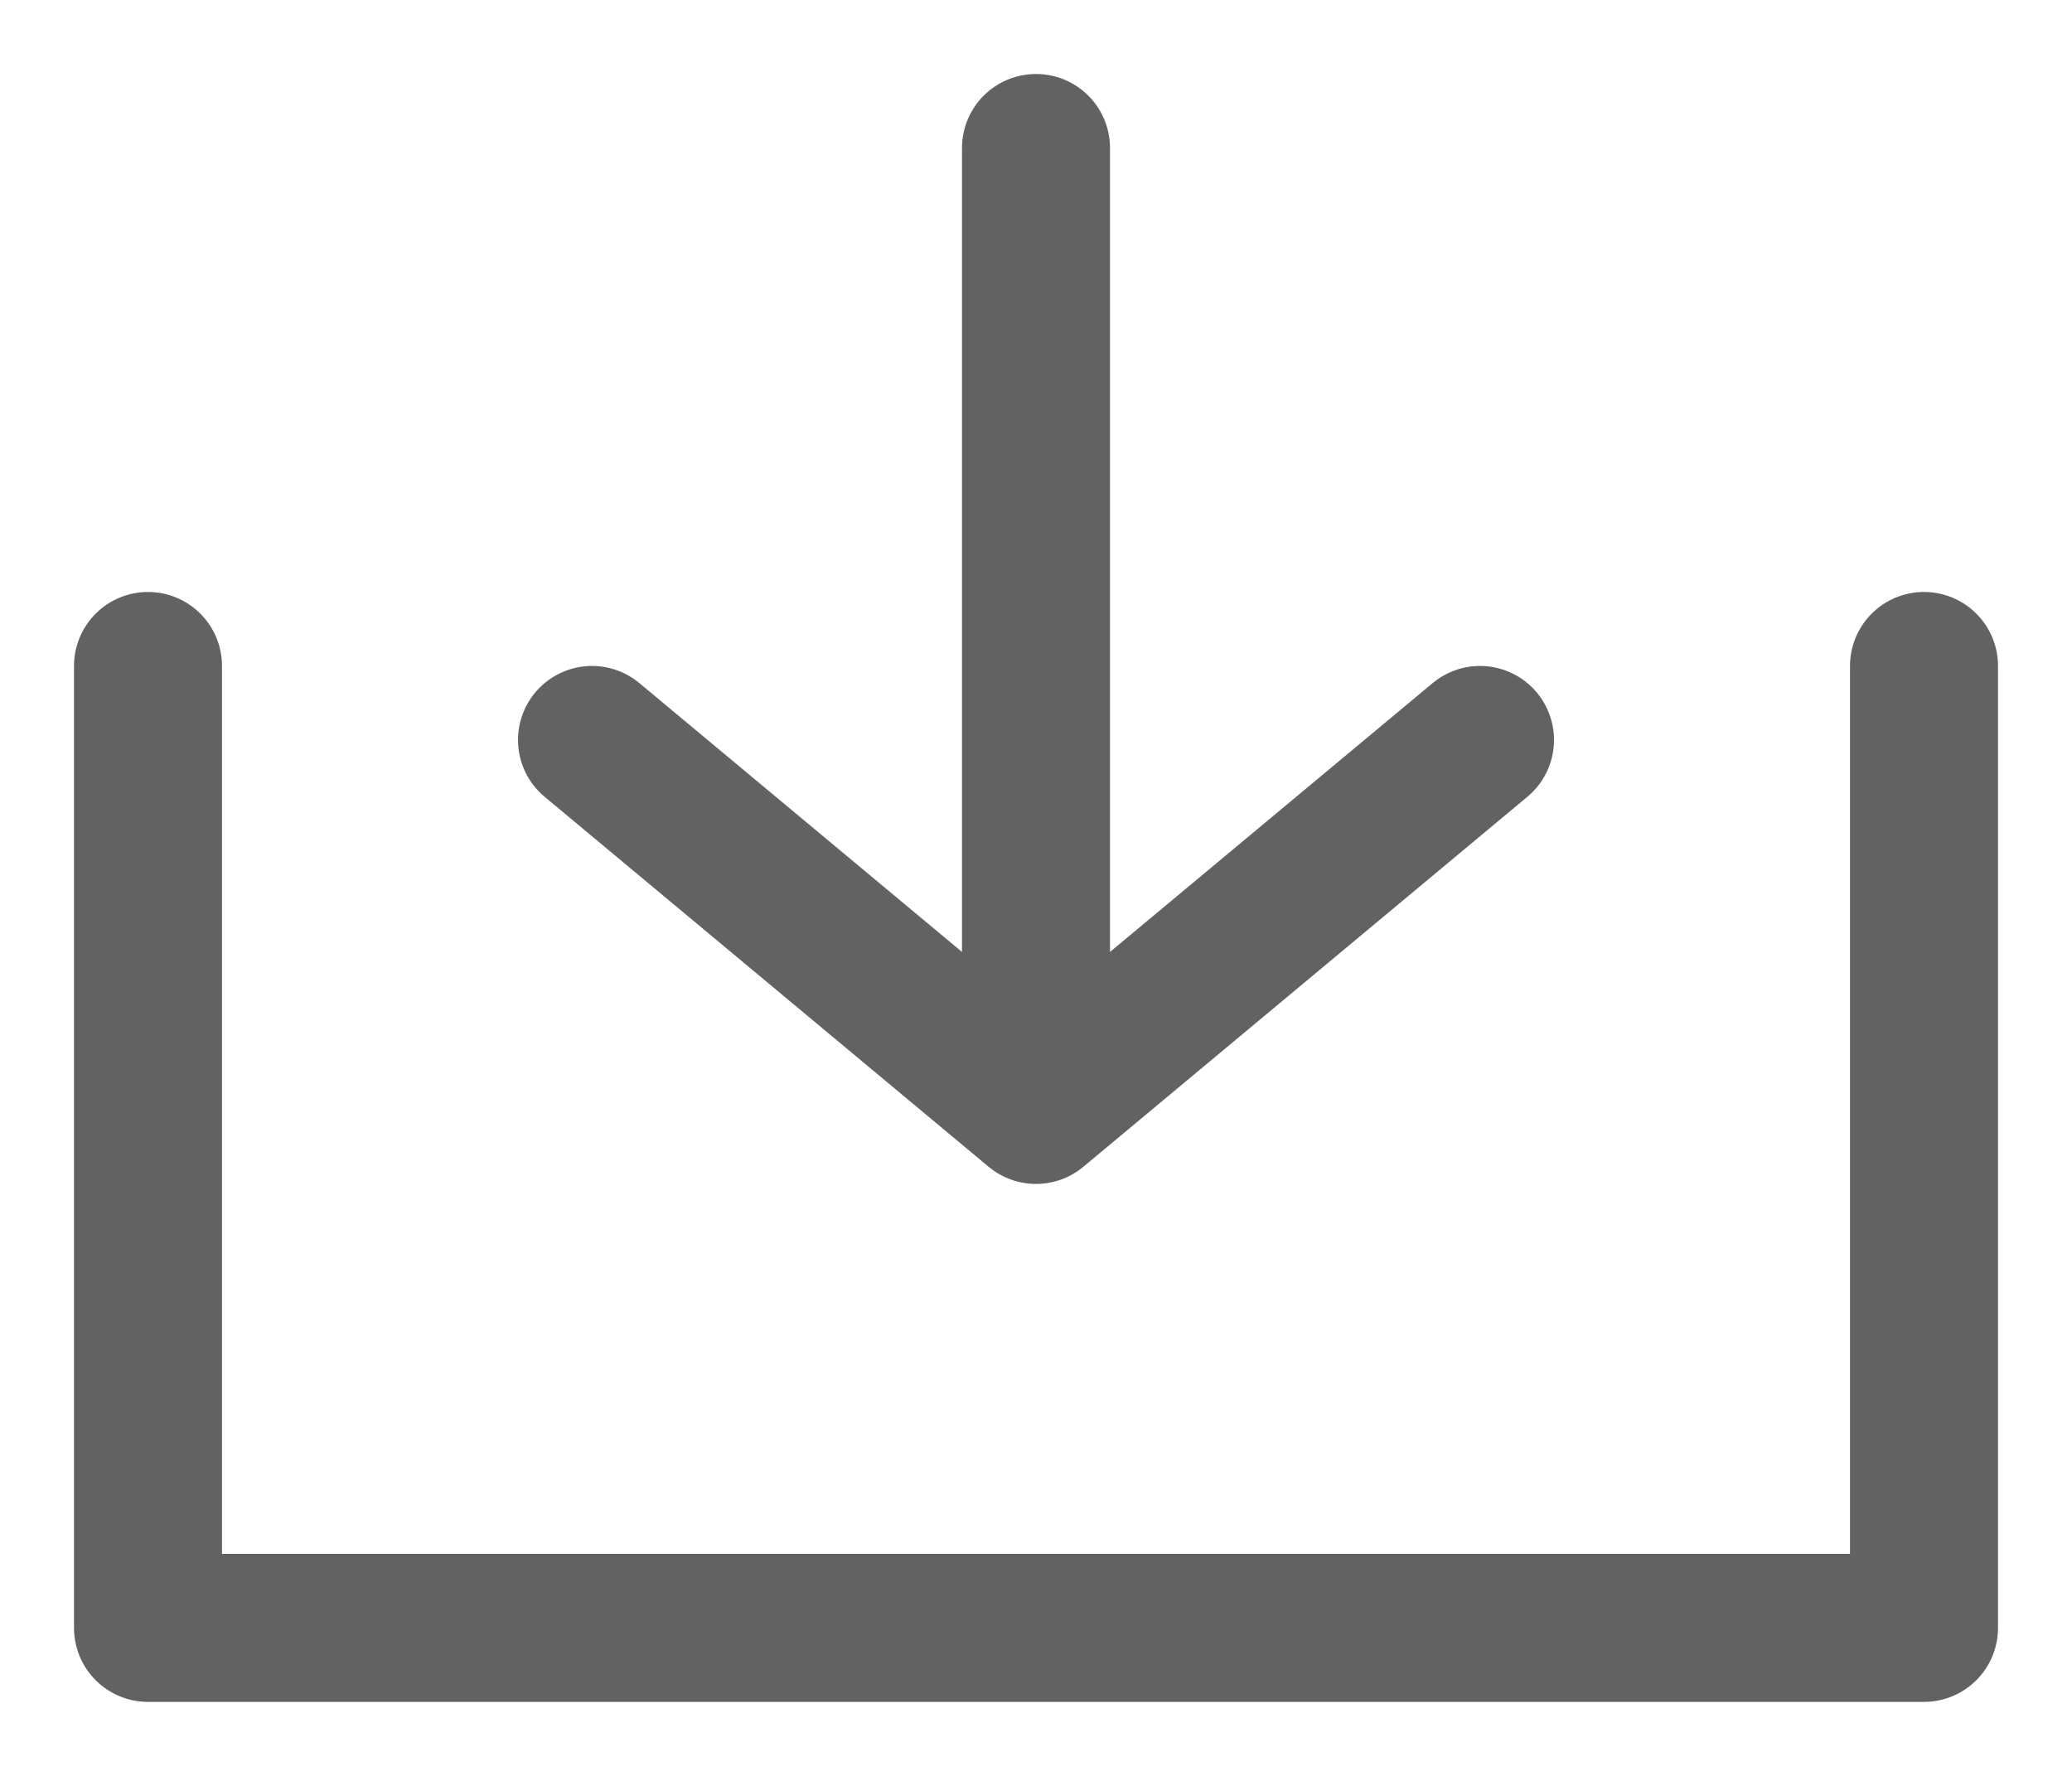
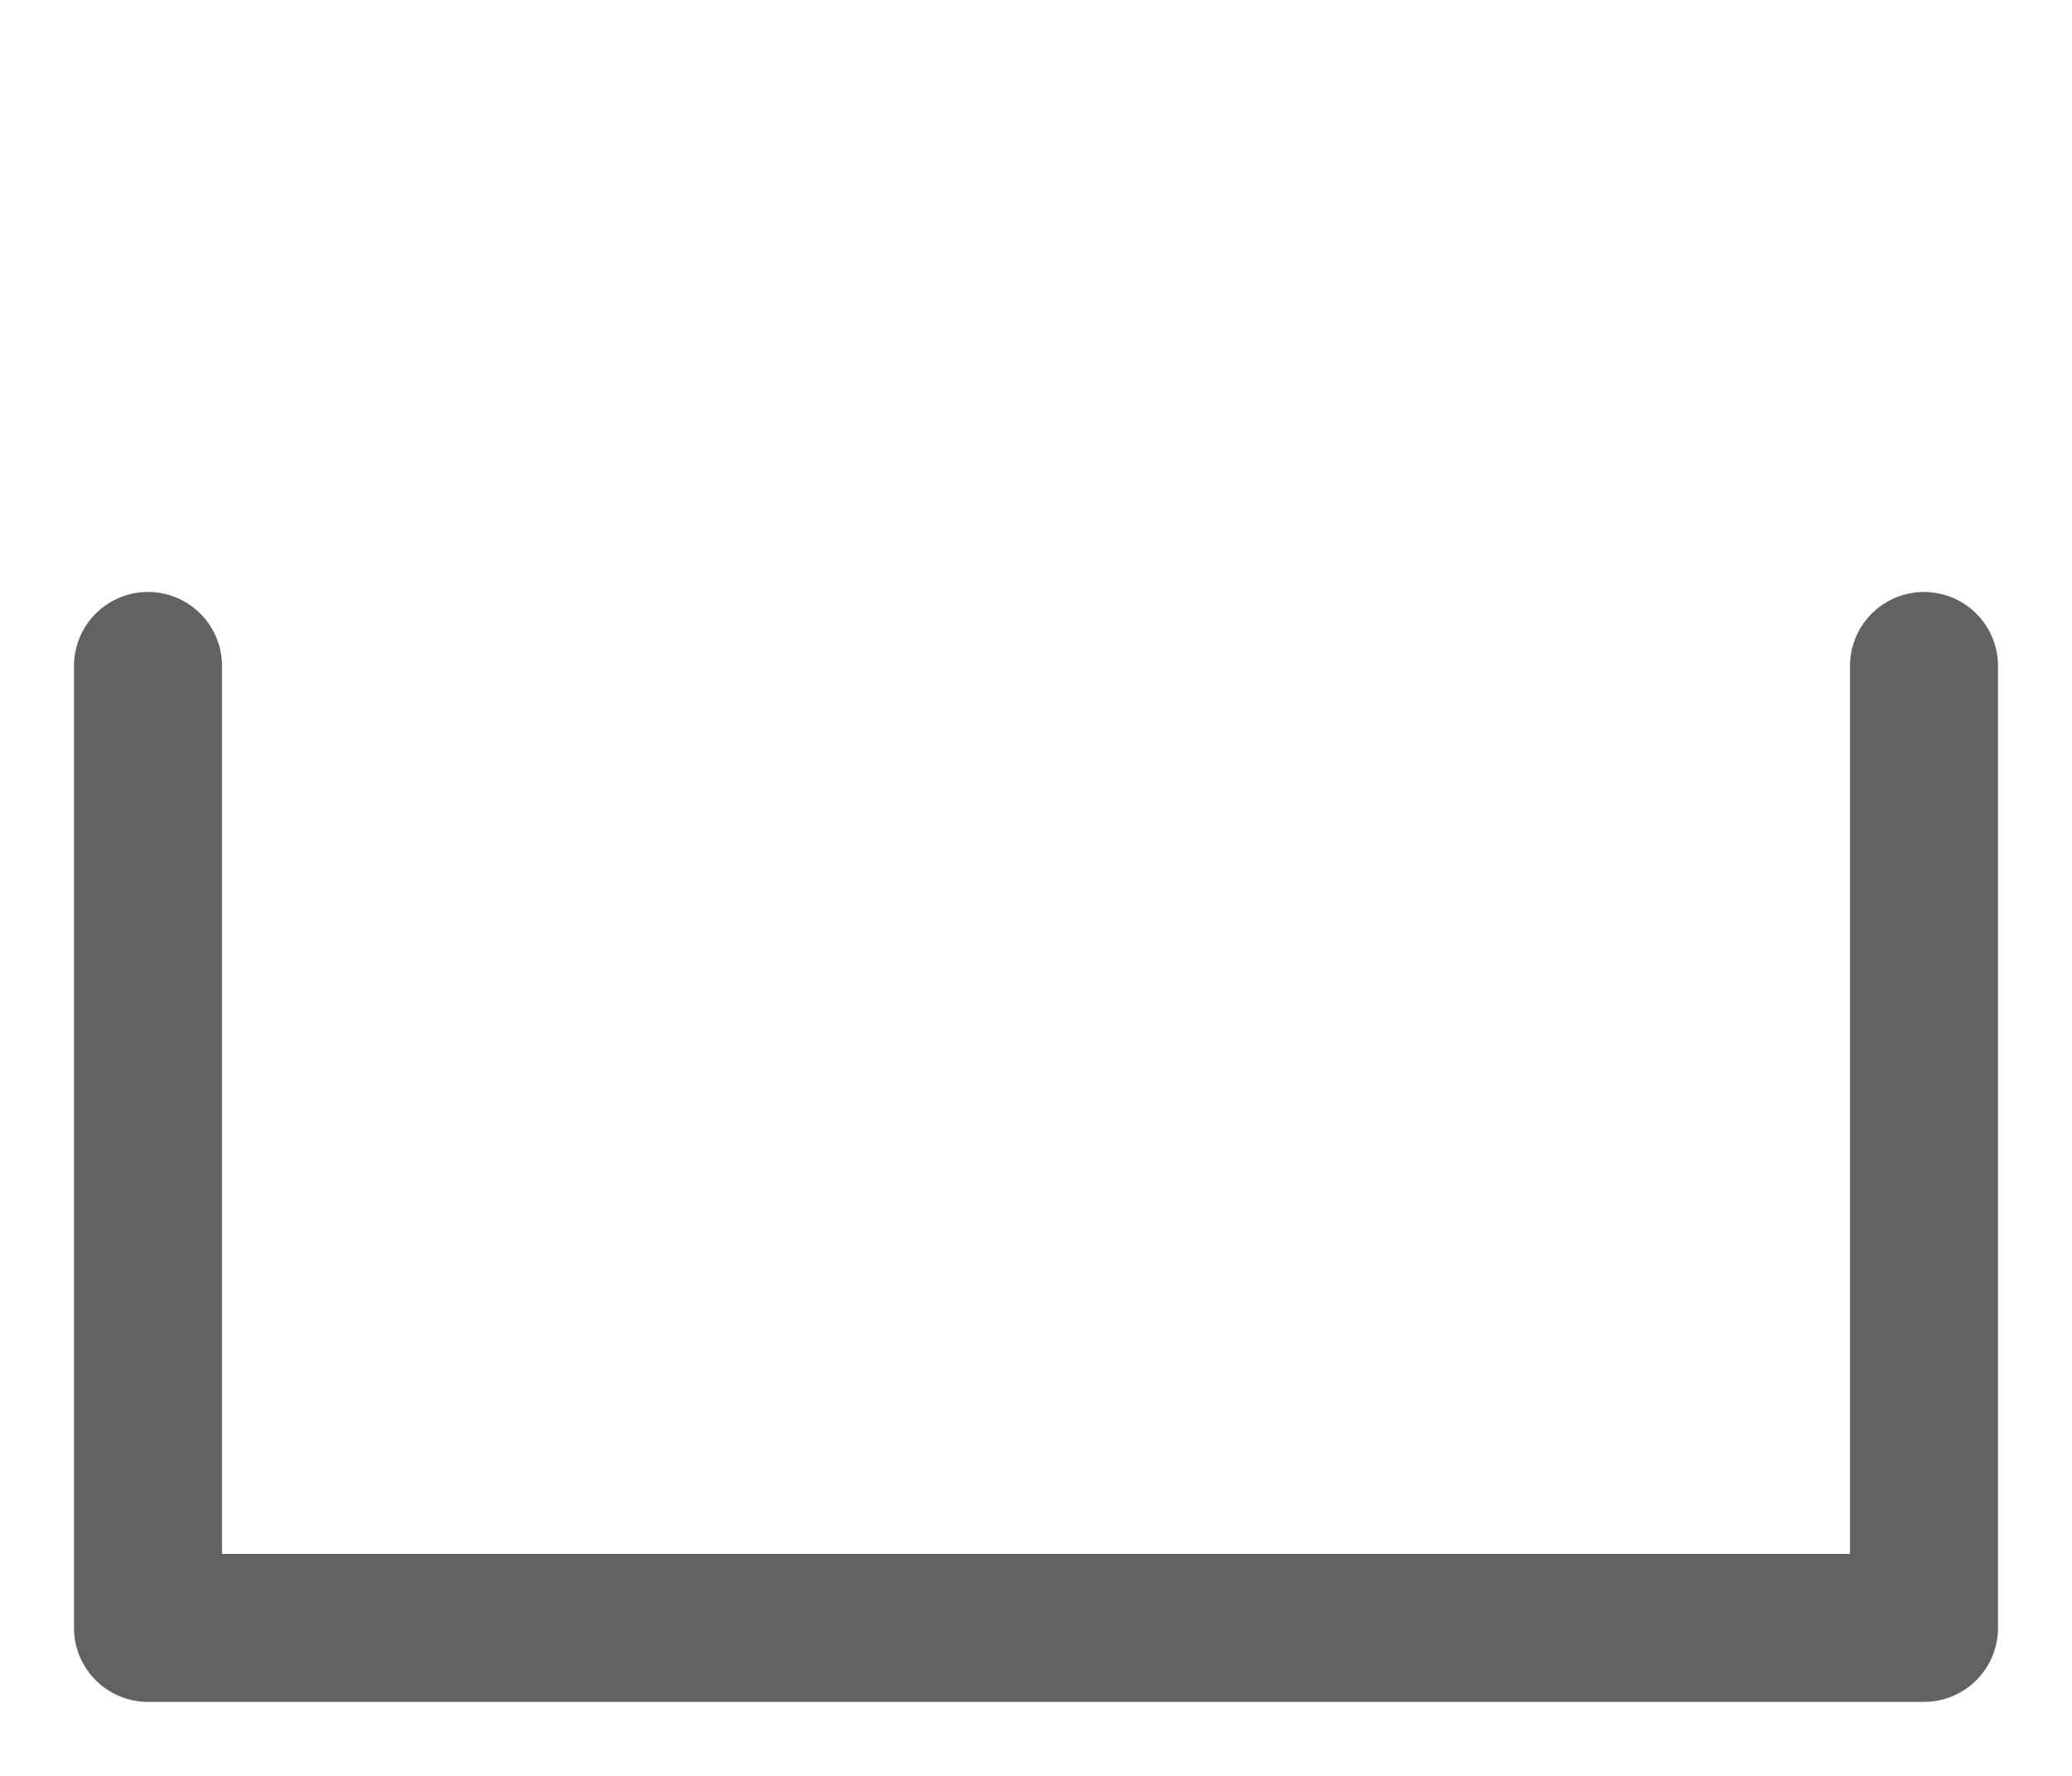
<svg xmlns="http://www.w3.org/2000/svg" width="14" height="12" viewBox="0 0 14 12" fill="none">
  <path d="M1 4.5V11H13V4.5" stroke="#626262" stroke-linecap="round" stroke-linejoin="round" />
-   <path d="M7 1V7M4 5L7 7.5L10 5" stroke="#626262" stroke-linecap="round" stroke-linejoin="round" />
</svg>